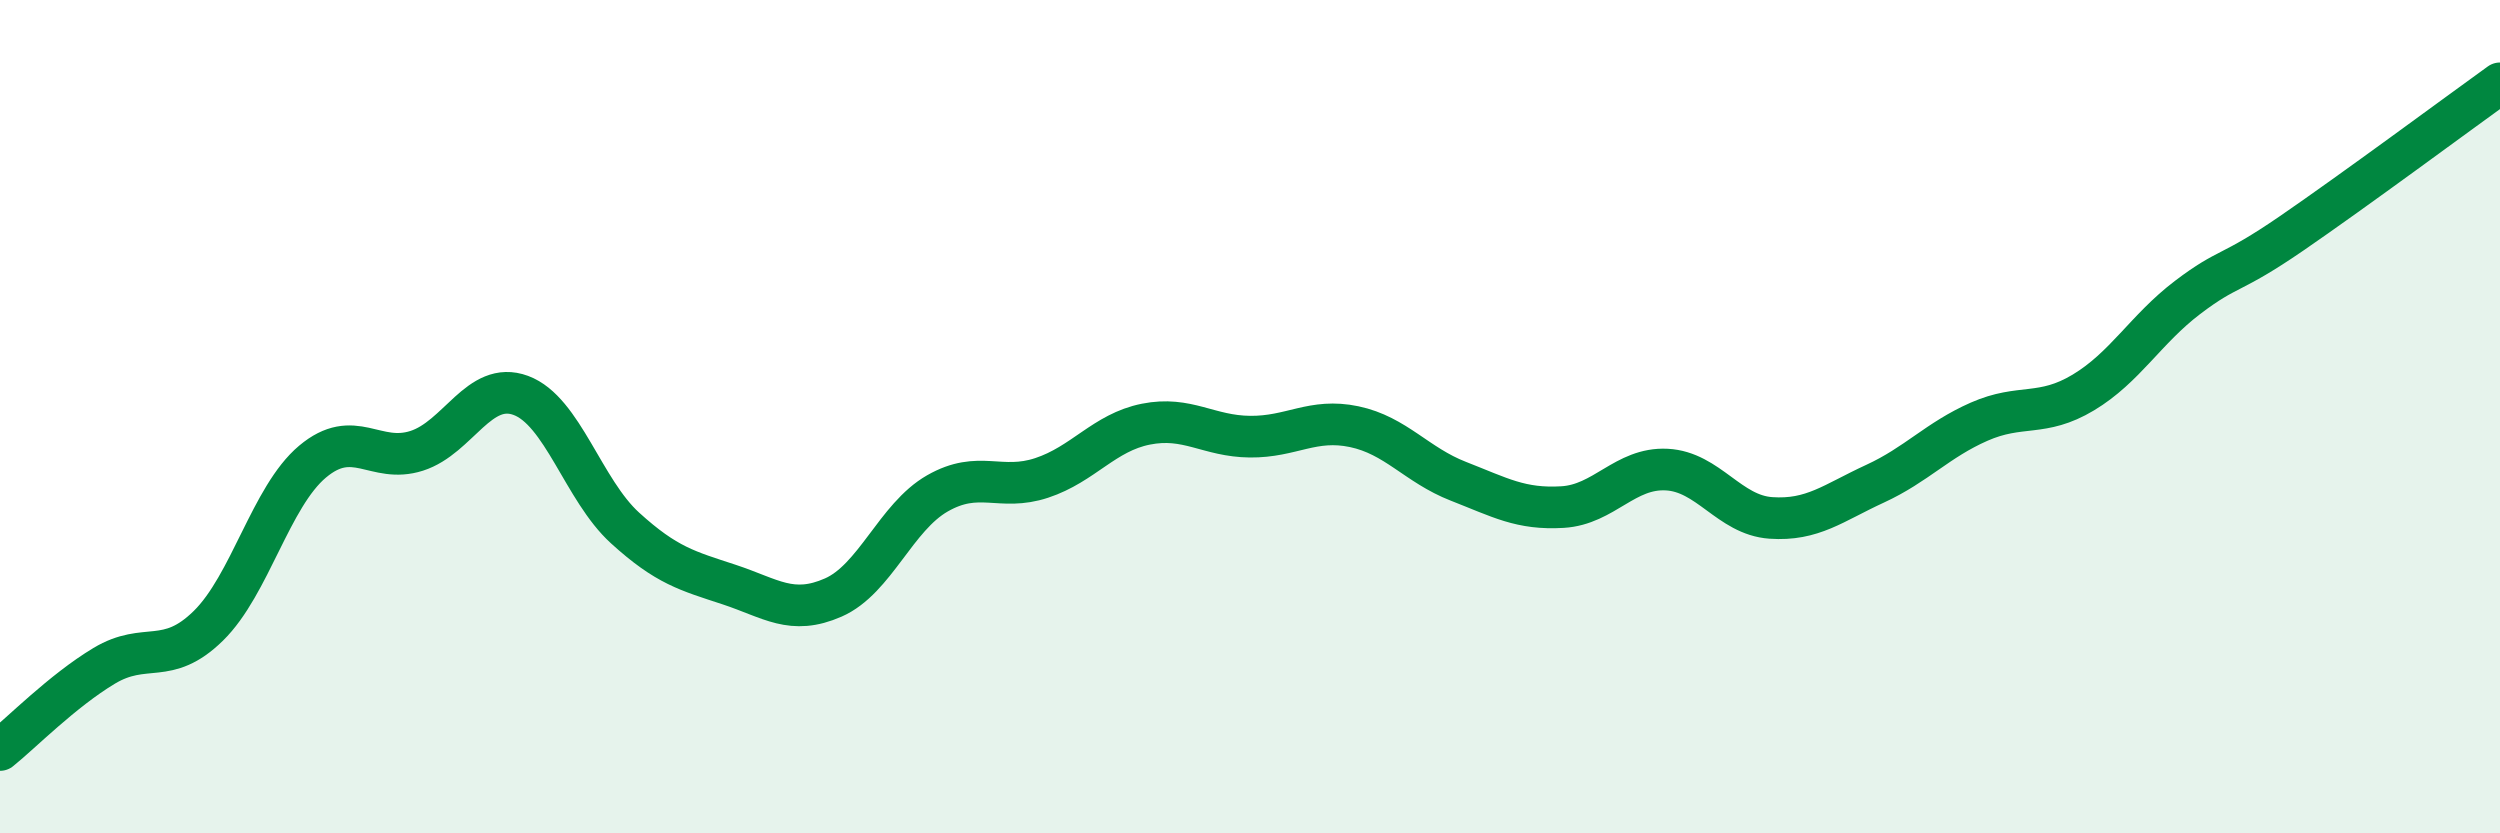
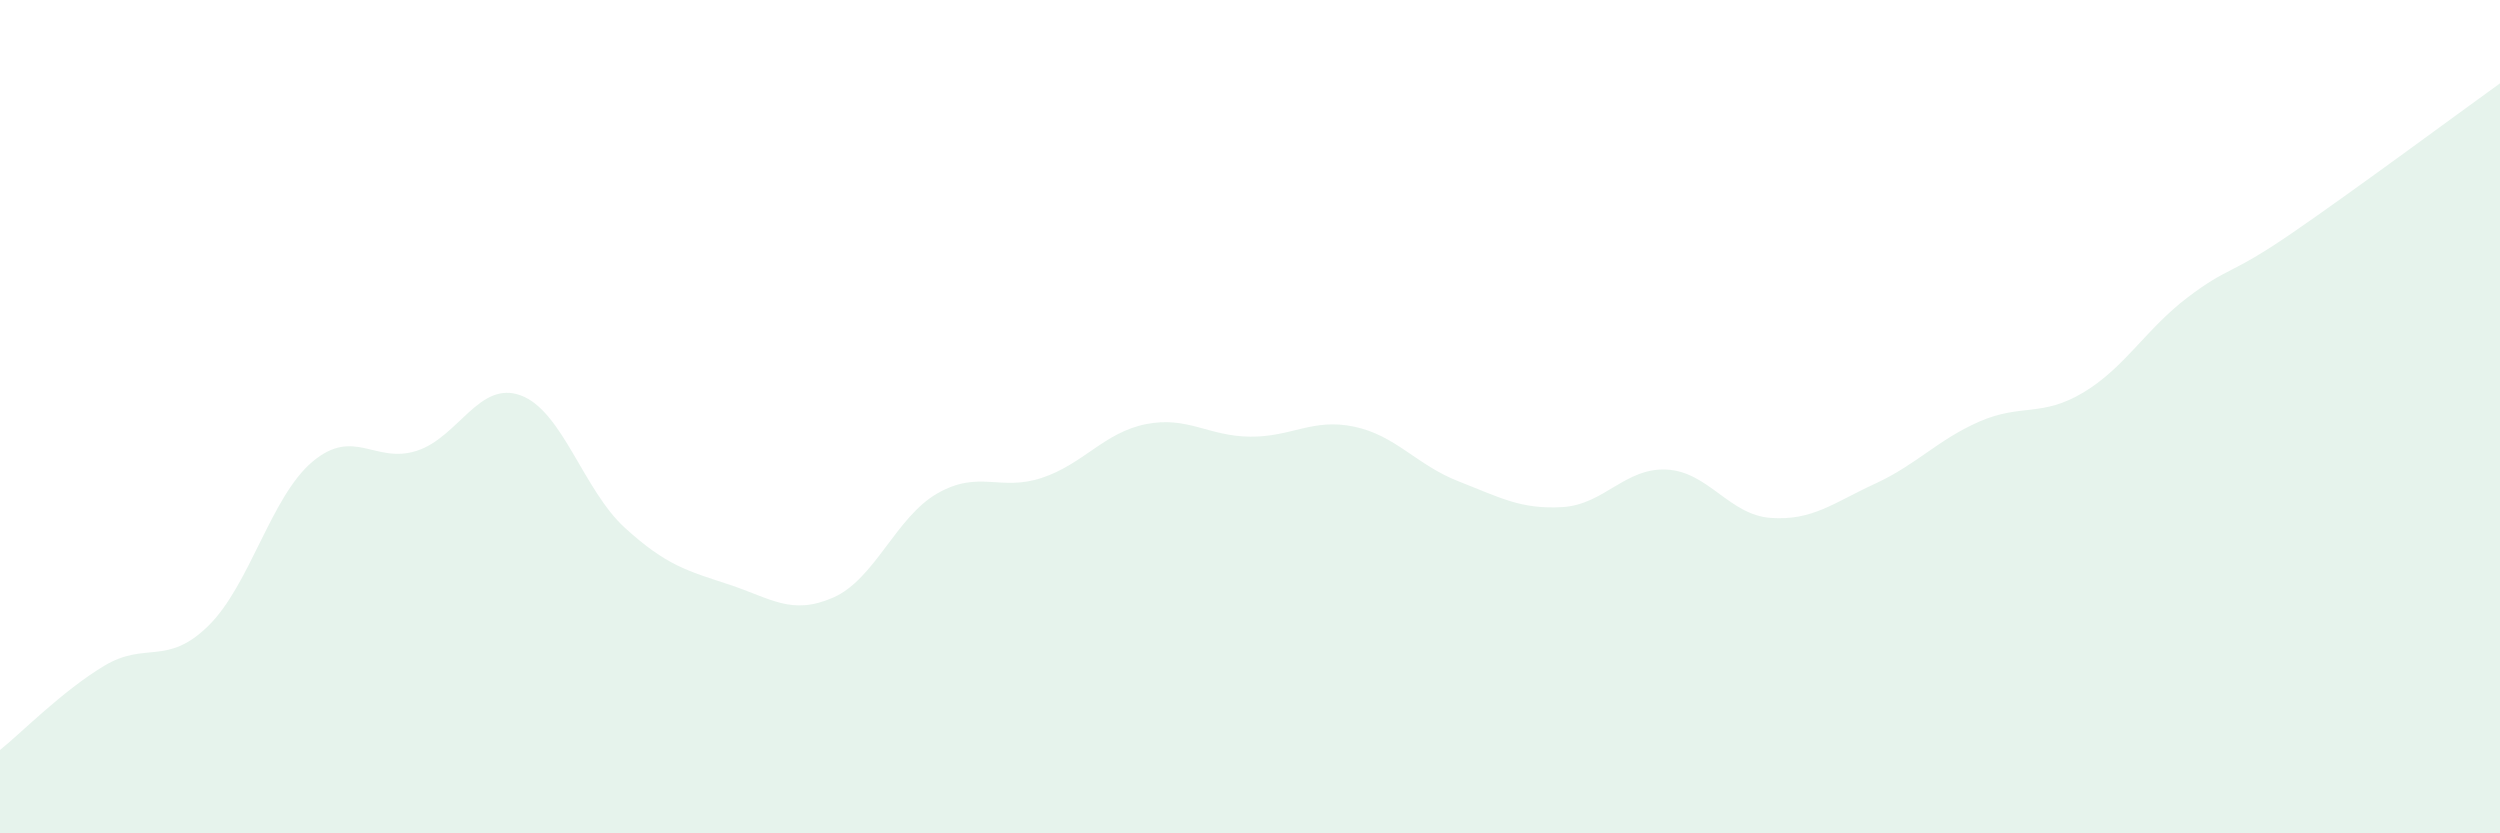
<svg xmlns="http://www.w3.org/2000/svg" width="60" height="20" viewBox="0 0 60 20">
  <path d="M 0,18 C 0.5,17.6 1.5,16.58 2.5,15.98 C 3.5,15.38 4,16 5,15.02 C 6,14.04 6.5,11.92 7.5,11.08 C 8.5,10.24 9,11.14 10,10.82 C 11,10.5 11.5,9.12 12.5,9.49 C 13.5,9.86 14,11.76 15,12.67 C 16,13.58 16.5,13.7 17.5,14.03 C 18.5,14.36 19,14.78 20,14.34 C 21,13.9 21.5,12.41 22.5,11.84 C 23.5,11.27 24,11.8 25,11.47 C 26,11.14 26.5,10.38 27.5,10.18 C 28.5,9.98 29,10.47 30,10.48 C 31,10.49 31.5,10.03 32.5,10.24 C 33.5,10.45 34,11.16 35,11.55 C 36,11.94 36.5,12.23 37.5,12.17 C 38.5,12.11 39,11.22 40,11.27 C 41,11.32 41.5,12.36 42.5,12.43 C 43.5,12.5 44,12.07 45,11.61 C 46,11.15 46.5,10.56 47.5,10.12 C 48.5,9.68 49,10.02 50,9.42 C 51,8.82 51.5,7.9 52.5,7.14 C 53.5,6.38 53.5,6.63 55,5.6 C 56.5,4.57 59,2.72 60,2L60 20L0 20Z" fill="#008740" opacity="0.1" stroke-linecap="round" stroke-linejoin="round" />
-   <path d="M 0,18 C 0.5,17.6 1.5,16.58 2.5,15.98 C 3.5,15.38 4,16 5,15.02 C 6,14.04 6.5,11.92 7.5,11.08 C 8.5,10.24 9,11.14 10,10.82 C 11,10.5 11.5,9.12 12.5,9.49 C 13.5,9.86 14,11.76 15,12.67 C 16,13.58 16.5,13.7 17.5,14.03 C 18.5,14.36 19,14.78 20,14.34 C 21,13.9 21.5,12.41 22.5,11.84 C 23.5,11.27 24,11.8 25,11.47 C 26,11.14 26.5,10.38 27.5,10.18 C 28.5,9.98 29,10.47 30,10.48 C 31,10.49 31.5,10.03 32.5,10.24 C 33.5,10.45 34,11.16 35,11.55 C 36,11.94 36.5,12.23 37.5,12.17 C 38.5,12.11 39,11.22 40,11.27 C 41,11.32 41.5,12.36 42.5,12.43 C 43.5,12.5 44,12.07 45,11.61 C 46,11.15 46.5,10.56 47.5,10.12 C 48.5,9.68 49,10.02 50,9.42 C 51,8.82 51.5,7.9 52.5,7.14 C 53.5,6.38 53.5,6.63 55,5.6 C 56.5,4.57 59,2.72 60,2" stroke="#008740" stroke-width="1" fill="none" stroke-linecap="round" stroke-linejoin="round" />
</svg>